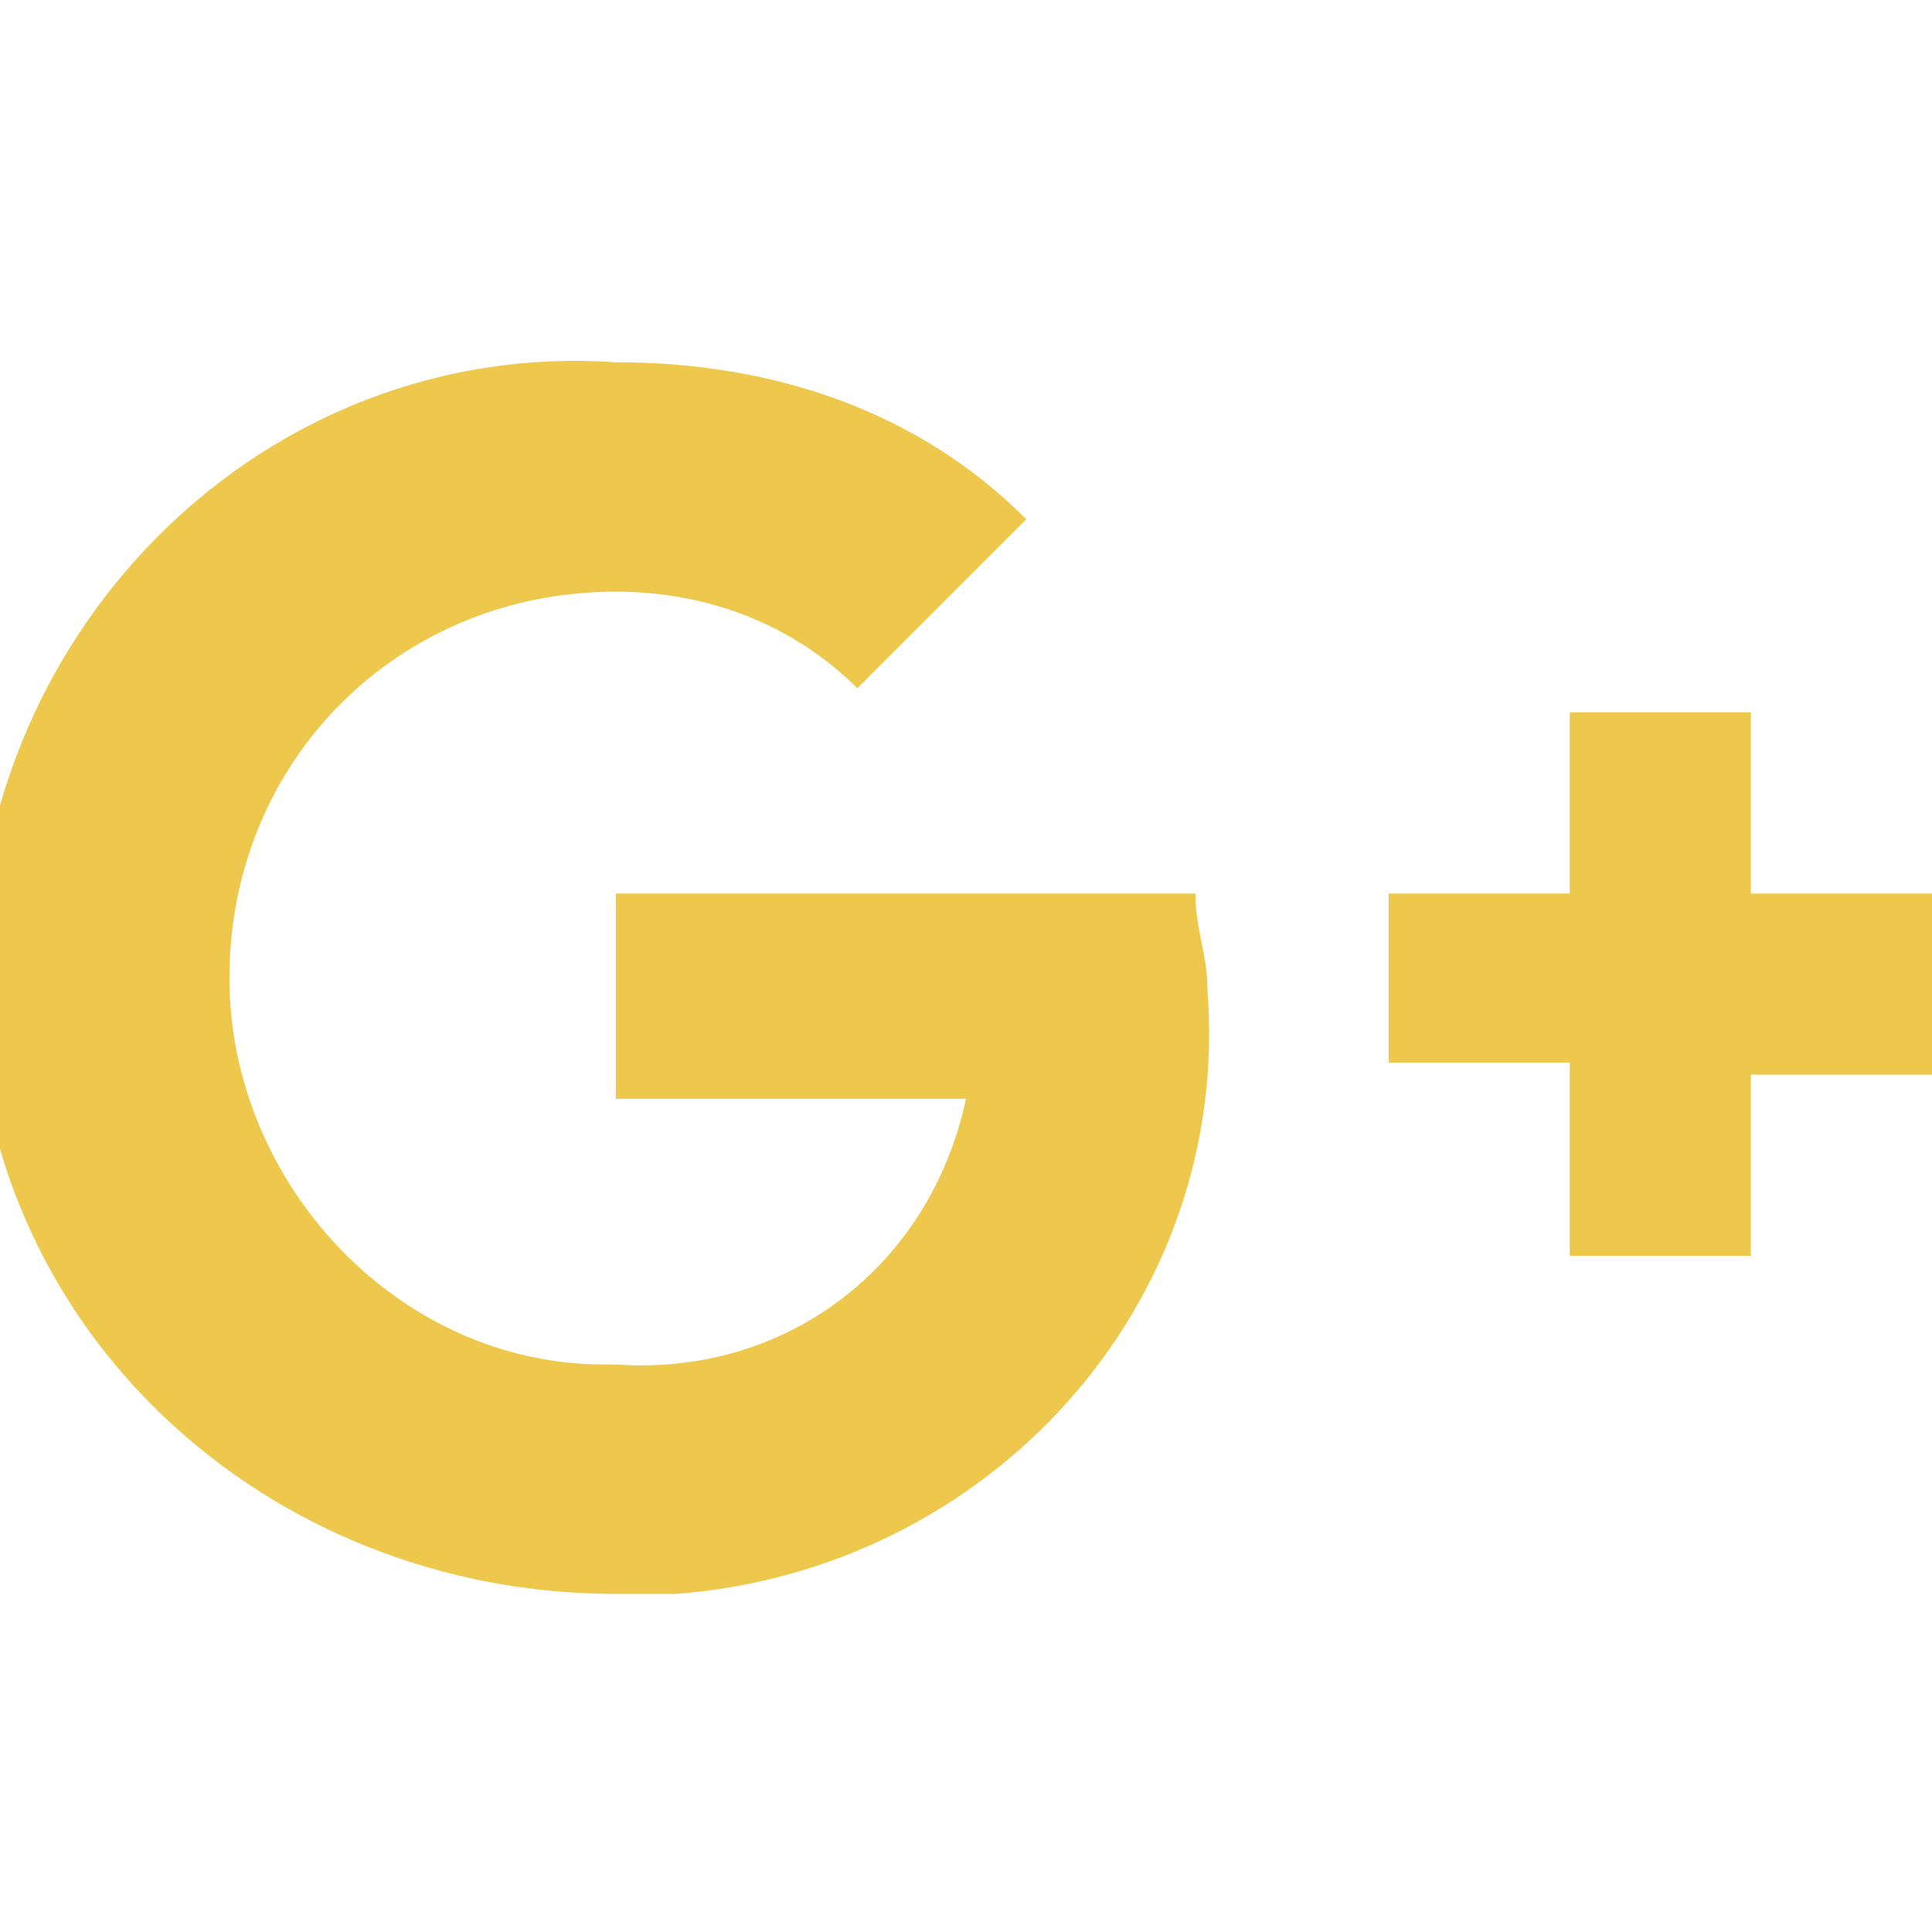
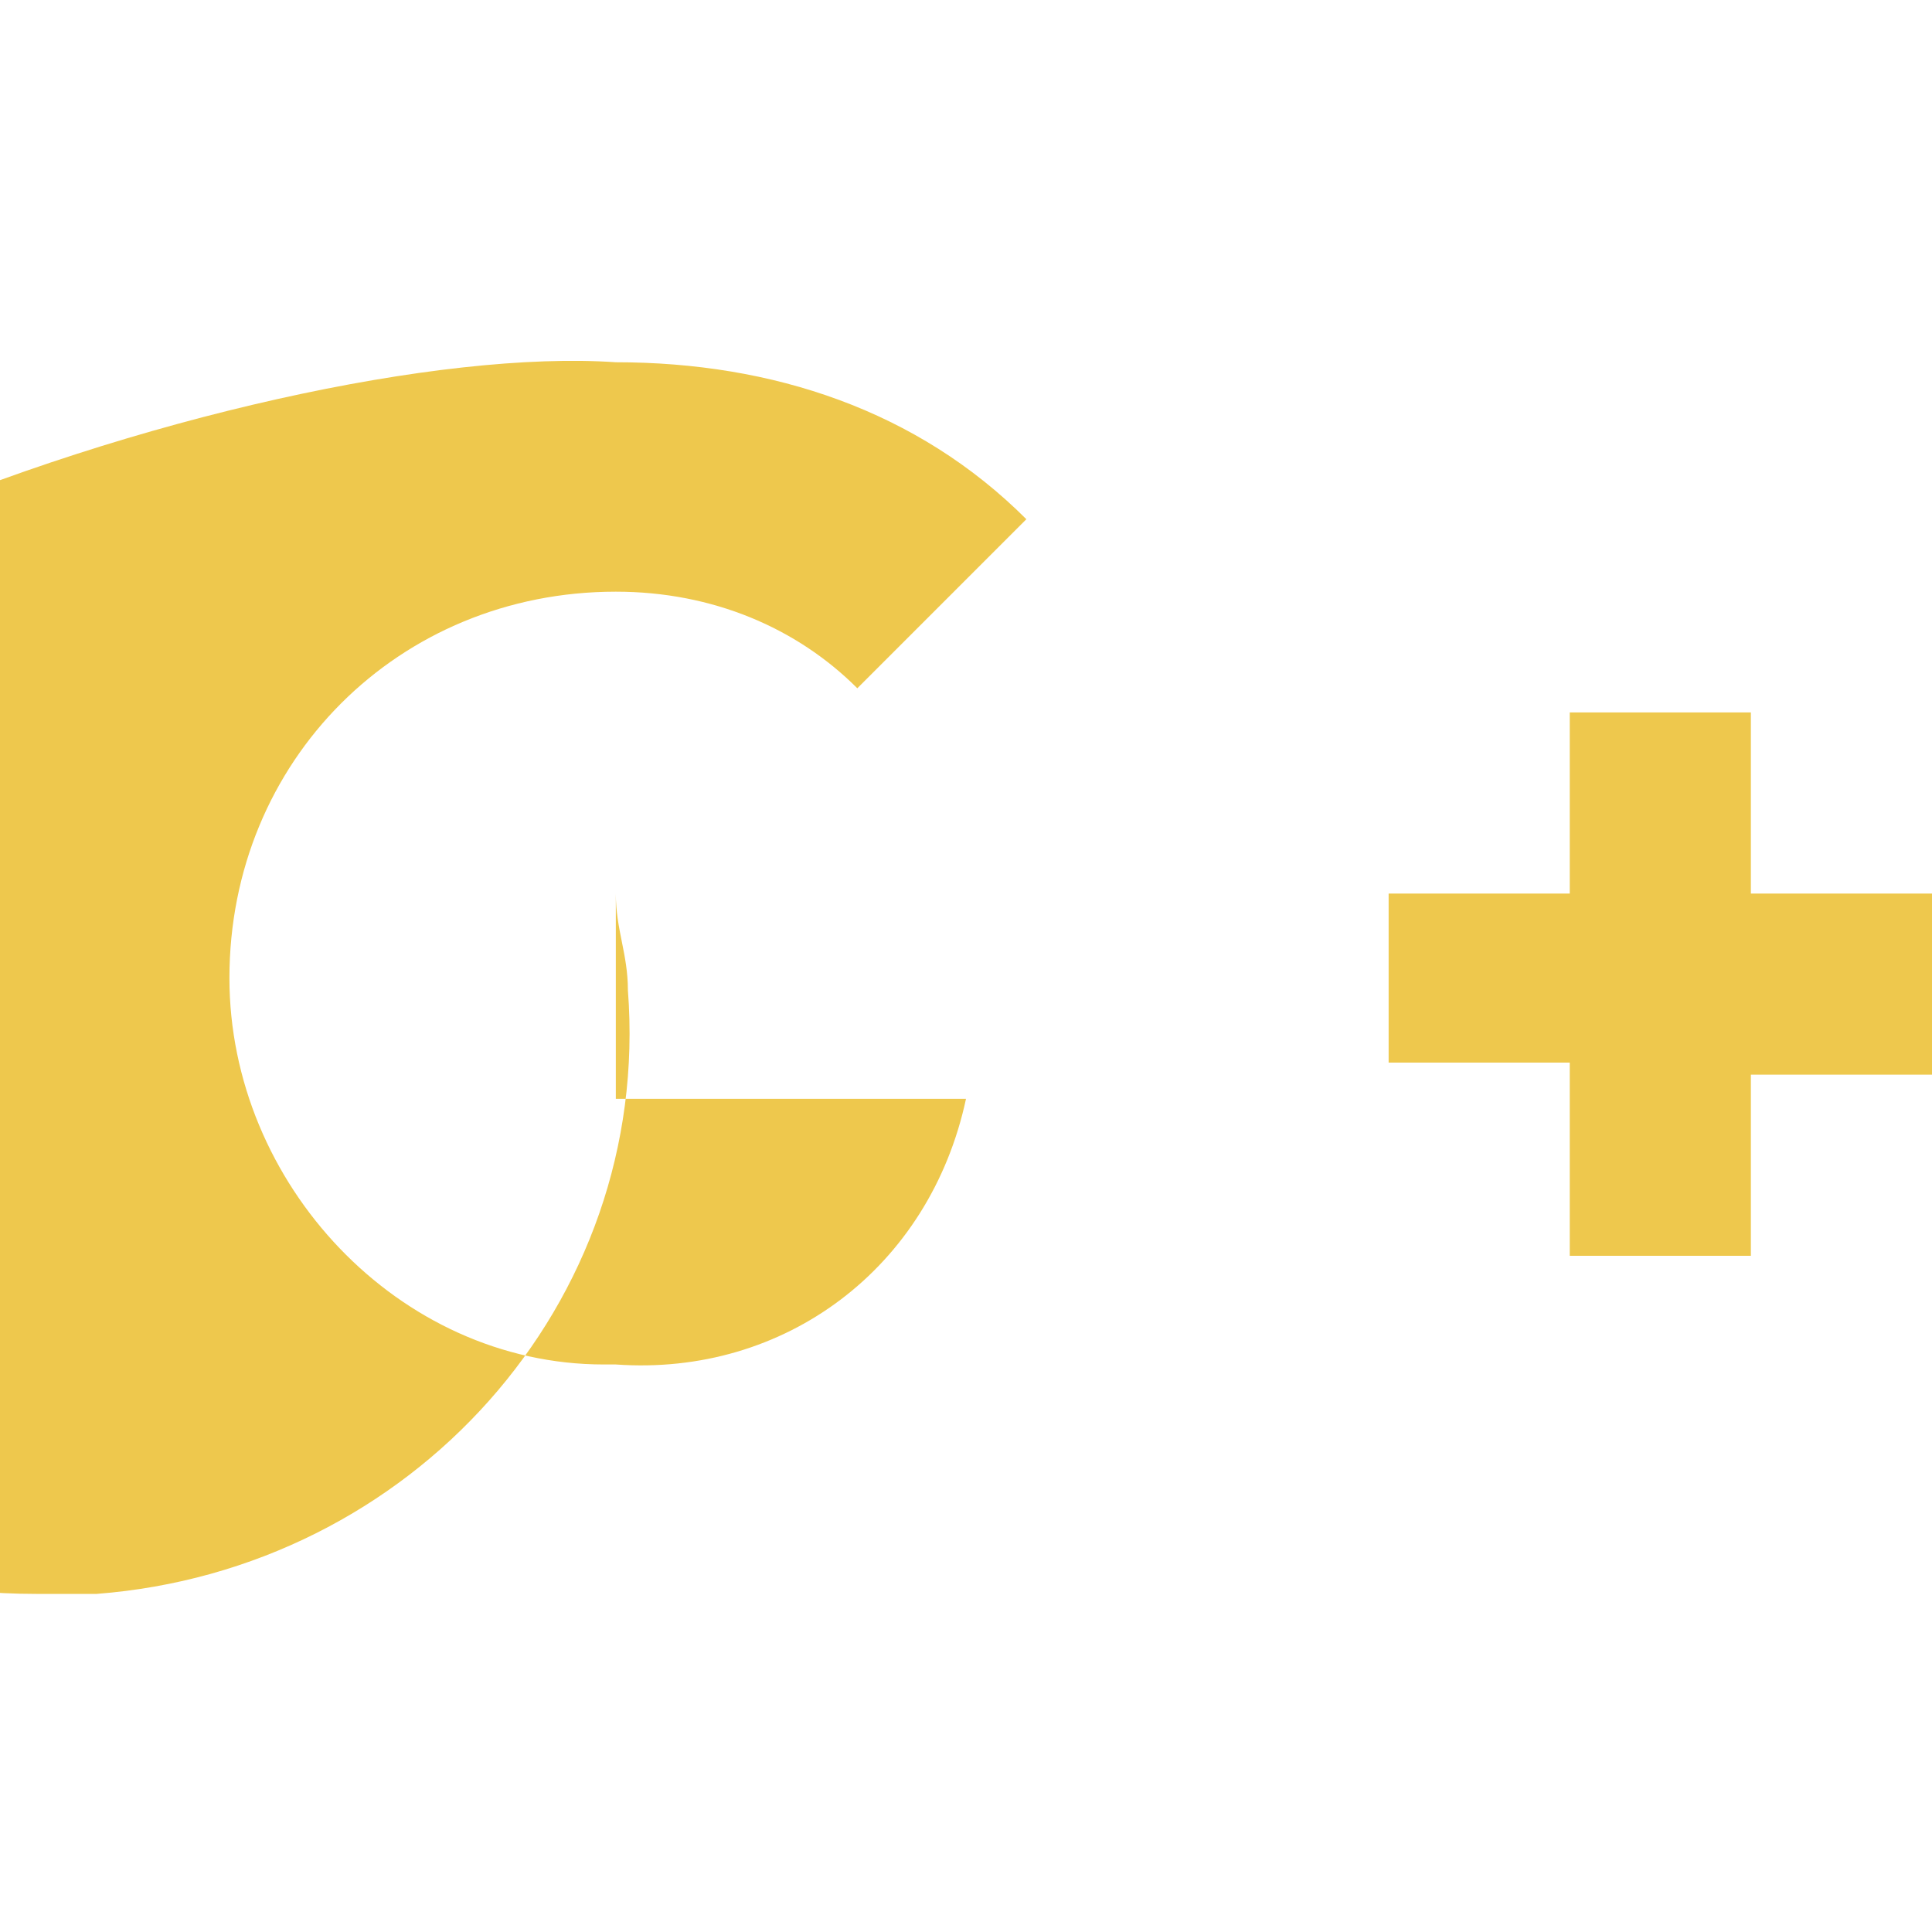
<svg xmlns="http://www.w3.org/2000/svg" version="1.1" id="圖層_1" x="0px" y="0px" viewBox="0 0 16 16" style="enable-background:new 0 0 16 16;" xml:space="preserve">
  <style type="text/css">
	.st0{fill-rule:evenodd;clip-rule:evenodd;fill:#EEC84D;}
</style>
-   <path id="Path_51" class="st0" d="M16,7.4v1.5h-1.5v1.5H13V8.8h-1.5V7.4H13V5.9h1.5v1.5H16z M5.1,7.4h4.8c0,0.3,0.1,0.5,0.1,0.8  c0.2,2.6-1.8,4.8-4.4,5c0,0,0,0,0,0c-0.2,0-0.3,0-0.5,0c-2.9,0-5.3-2.2-5.3-5.1S2.2,2.8,5.1,3c1.3,0,2.5,0.4,3.4,1.3L7.1,5.7  c-0.5-0.5-1.2-0.8-2-0.8c-1.8,0-3.2,1.4-3.2,3.2c0,1.7,1.4,3.2,3.1,3.2h0.1c1.4,0.1,2.6-0.8,2.9-2.2H5.1V7.4z" />
+   <path id="Path_51" class="st0" d="M16,7.4v1.5h-1.5v1.5H13V8.8h-1.5V7.4H13V5.9h1.5v1.5H16z M5.1,7.4c0,0.3,0.1,0.5,0.1,0.8  c0.2,2.6-1.8,4.8-4.4,5c0,0,0,0,0,0c-0.2,0-0.3,0-0.5,0c-2.9,0-5.3-2.2-5.3-5.1S2.2,2.8,5.1,3c1.3,0,2.5,0.4,3.4,1.3L7.1,5.7  c-0.5-0.5-1.2-0.8-2-0.8c-1.8,0-3.2,1.4-3.2,3.2c0,1.7,1.4,3.2,3.1,3.2h0.1c1.4,0.1,2.6-0.8,2.9-2.2H5.1V7.4z" />
</svg>